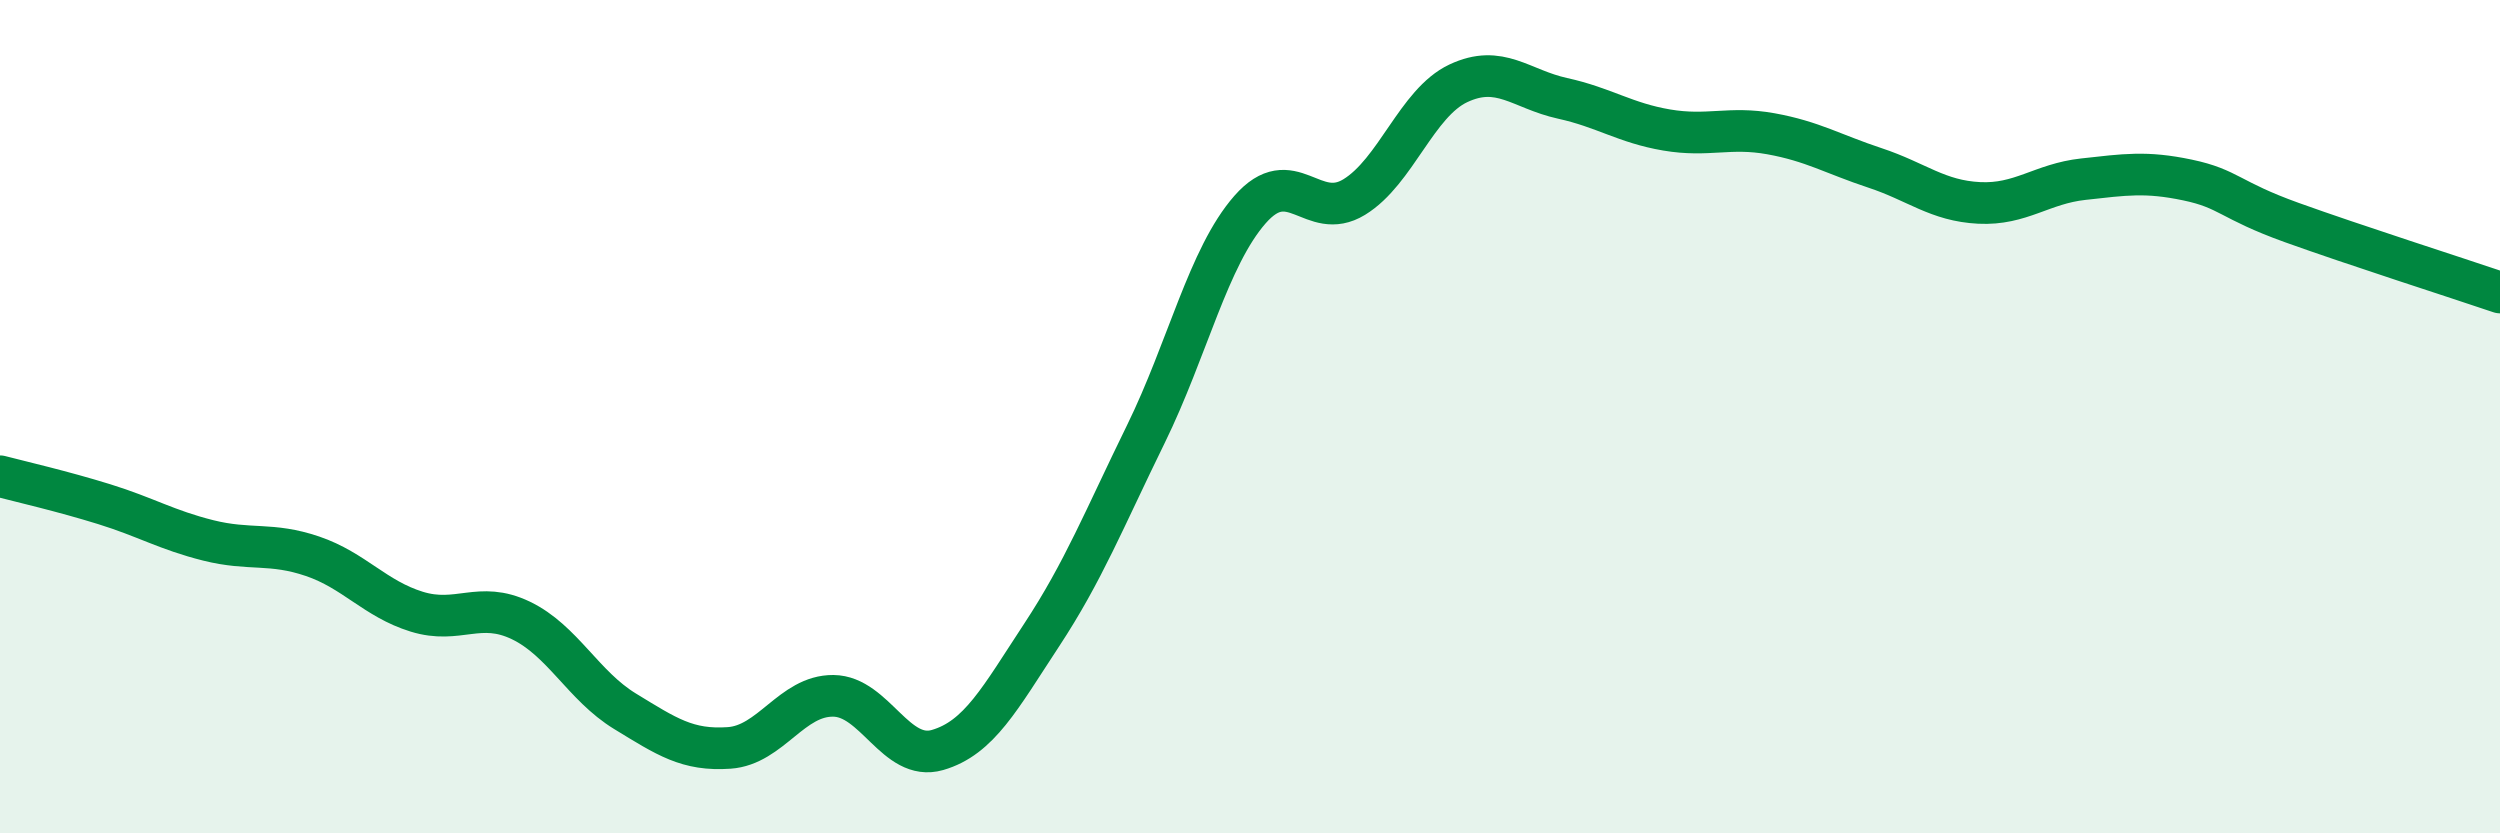
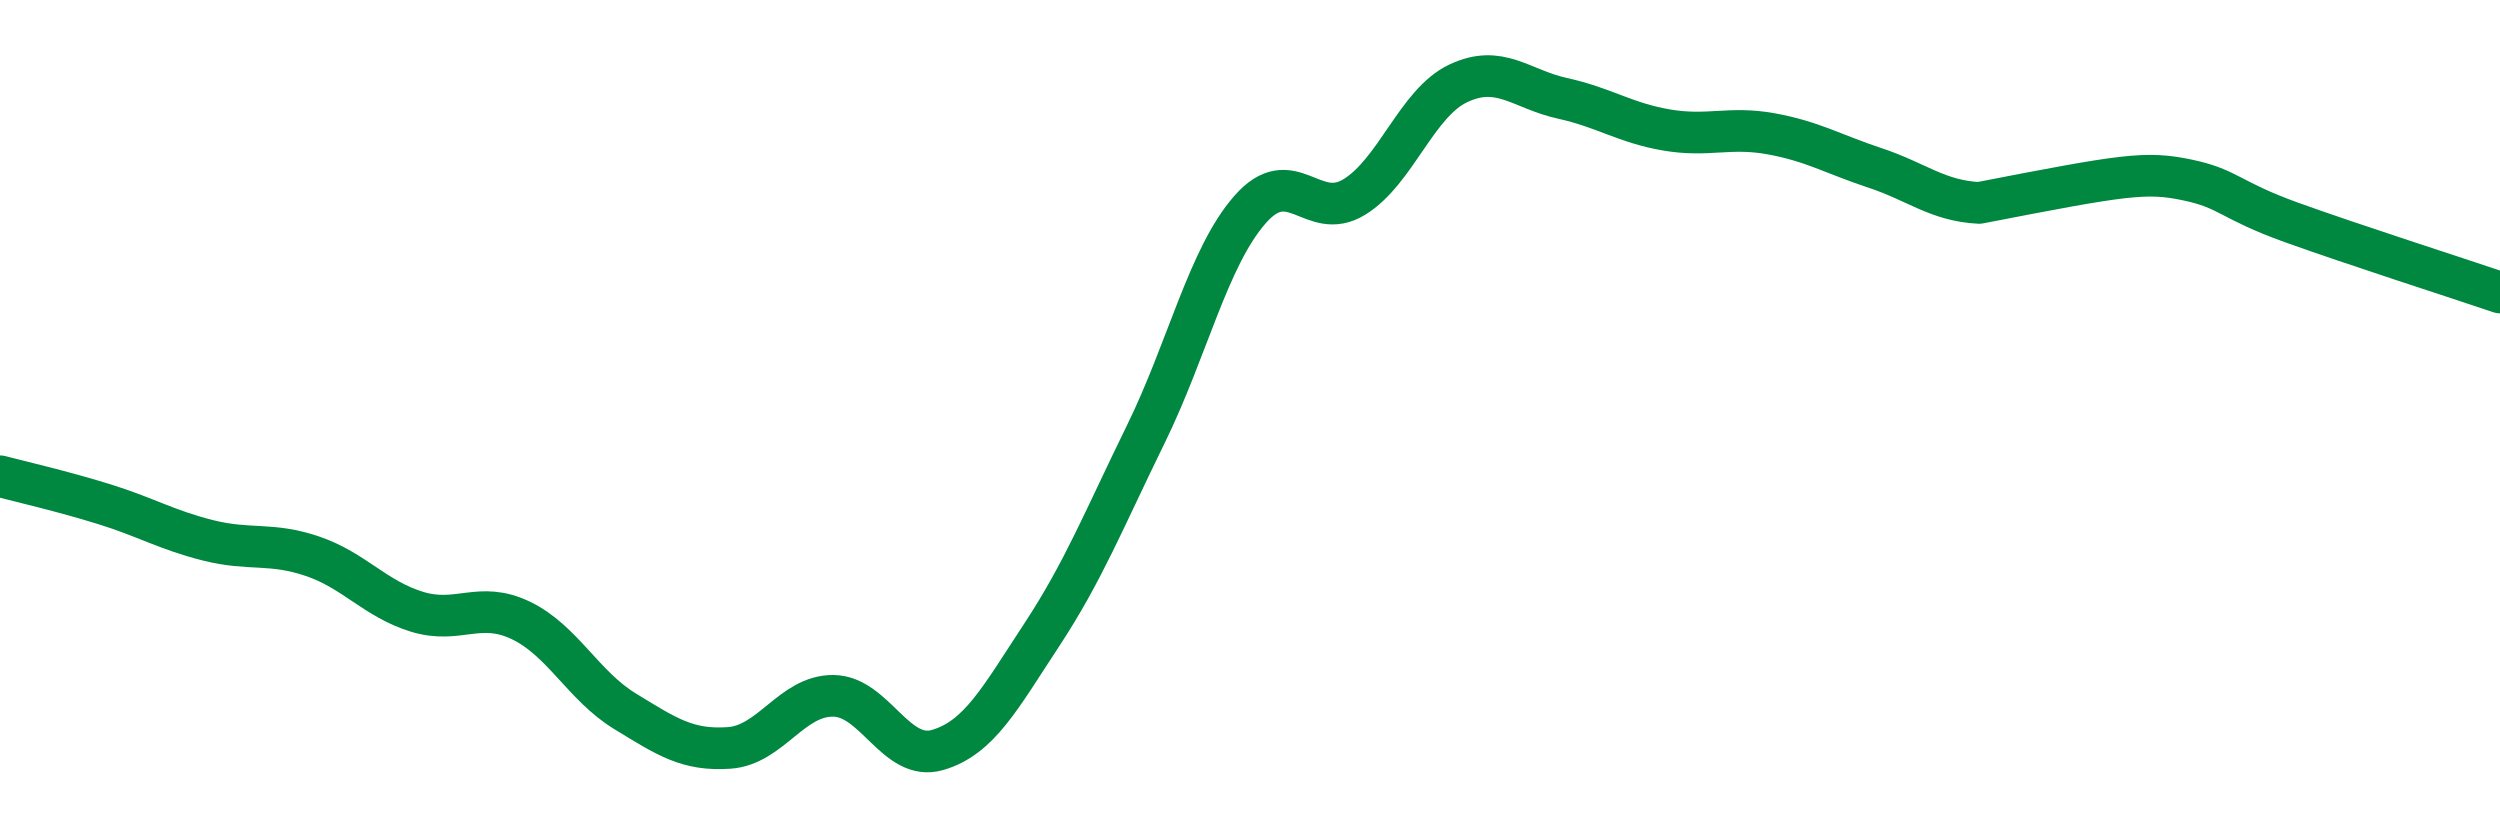
<svg xmlns="http://www.w3.org/2000/svg" width="60" height="20" viewBox="0 0 60 20">
-   <path d="M 0,11.43 C 0.5,11.56 1.5,11.79 2.5,12.1 C 3.5,12.41 4,12.72 5,12.97 C 6,13.22 6.5,13.01 7.5,13.35 C 8.5,13.69 9,14.37 10,14.68 C 11,14.99 11.5,14.41 12.5,14.89 C 13.5,15.37 14,16.46 15,17.07 C 16,17.68 16.5,18.02 17.5,17.95 C 18.5,17.88 19,16.69 20,16.7 C 21,16.71 21.5,18.29 22.5,18 C 23.5,17.71 24,16.76 25,15.24 C 26,13.72 26.5,12.46 27.5,10.42 C 28.5,8.38 29,6.17 30,5.03 C 31,3.89 31.5,5.34 32.5,4.73 C 33.5,4.12 34,2.47 35,2 C 36,1.53 36.5,2.14 37.5,2.36 C 38.5,2.58 39,2.95 40,3.12 C 41,3.29 41.5,3.03 42.5,3.21 C 43.5,3.39 44,3.7 45,4.03 C 46,4.36 46.5,4.82 47.5,4.87 C 48.5,4.92 49,4.41 50,4.3 C 51,4.19 51.5,4.11 52.5,4.32 C 53.5,4.53 53.5,4.8 55,5.34 C 56.5,5.88 59,6.68 60,7.02L60 20L0 20Z" fill="#008740" opacity="0.1" stroke-linecap="round" stroke-linejoin="round" />
-   <path d="M 0,11.43 C 0.5,11.56 1.5,11.79 2.5,12.1 C 3.5,12.41 4,12.72 5,12.97 C 6,13.22 6.5,13.01 7.5,13.35 C 8.5,13.69 9,14.37 10,14.68 C 11,14.99 11.5,14.41 12.5,14.89 C 13.5,15.37 14,16.46 15,17.07 C 16,17.68 16.5,18.02 17.5,17.95 C 18.5,17.88 19,16.69 20,16.7 C 21,16.71 21.5,18.29 22.5,18 C 23.5,17.71 24,16.76 25,15.24 C 26,13.72 26.5,12.46 27.5,10.42 C 28.5,8.38 29,6.17 30,5.03 C 31,3.89 31.5,5.34 32.5,4.73 C 33.5,4.12 34,2.47 35,2 C 36,1.53 36.5,2.14 37.5,2.36 C 38.5,2.58 39,2.95 40,3.12 C 41,3.29 41.5,3.03 42.5,3.21 C 43.5,3.39 44,3.7 45,4.03 C 46,4.36 46.5,4.82 47.5,4.87 C 48.5,4.92 49,4.41 50,4.3 C 51,4.19 51.5,4.11 52.5,4.32 C 53.5,4.53 53.5,4.8 55,5.34 C 56.5,5.88 59,6.68 60,7.02" stroke="#008740" stroke-width="1" fill="none" stroke-linecap="round" stroke-linejoin="round" />
+   <path d="M 0,11.43 C 0.5,11.56 1.5,11.79 2.5,12.1 C 3.5,12.41 4,12.72 5,12.97 C 6,13.22 6.5,13.01 7.5,13.35 C 8.5,13.69 9,14.37 10,14.68 C 11,14.99 11.5,14.41 12.5,14.89 C 13.5,15.37 14,16.46 15,17.07 C 16,17.68 16.5,18.02 17.5,17.95 C 18.5,17.88 19,16.69 20,16.7 C 21,16.71 21.5,18.29 22.5,18 C 23.5,17.71 24,16.76 25,15.24 C 26,13.72 26.5,12.46 27.5,10.42 C 28.5,8.38 29,6.17 30,5.03 C 31,3.89 31.5,5.34 32.5,4.73 C 33.5,4.12 34,2.47 35,2 C 36,1.53 36.5,2.14 37.5,2.36 C 38.5,2.58 39,2.95 40,3.12 C 41,3.29 41.5,3.03 42.5,3.21 C 43.5,3.39 44,3.7 45,4.03 C 46,4.36 46.5,4.82 47.5,4.87 C 51,4.19 51.5,4.11 52.5,4.32 C 53.5,4.53 53.5,4.8 55,5.34 C 56.5,5.88 59,6.68 60,7.02" stroke="#008740" stroke-width="1" fill="none" stroke-linecap="round" stroke-linejoin="round" />
</svg>